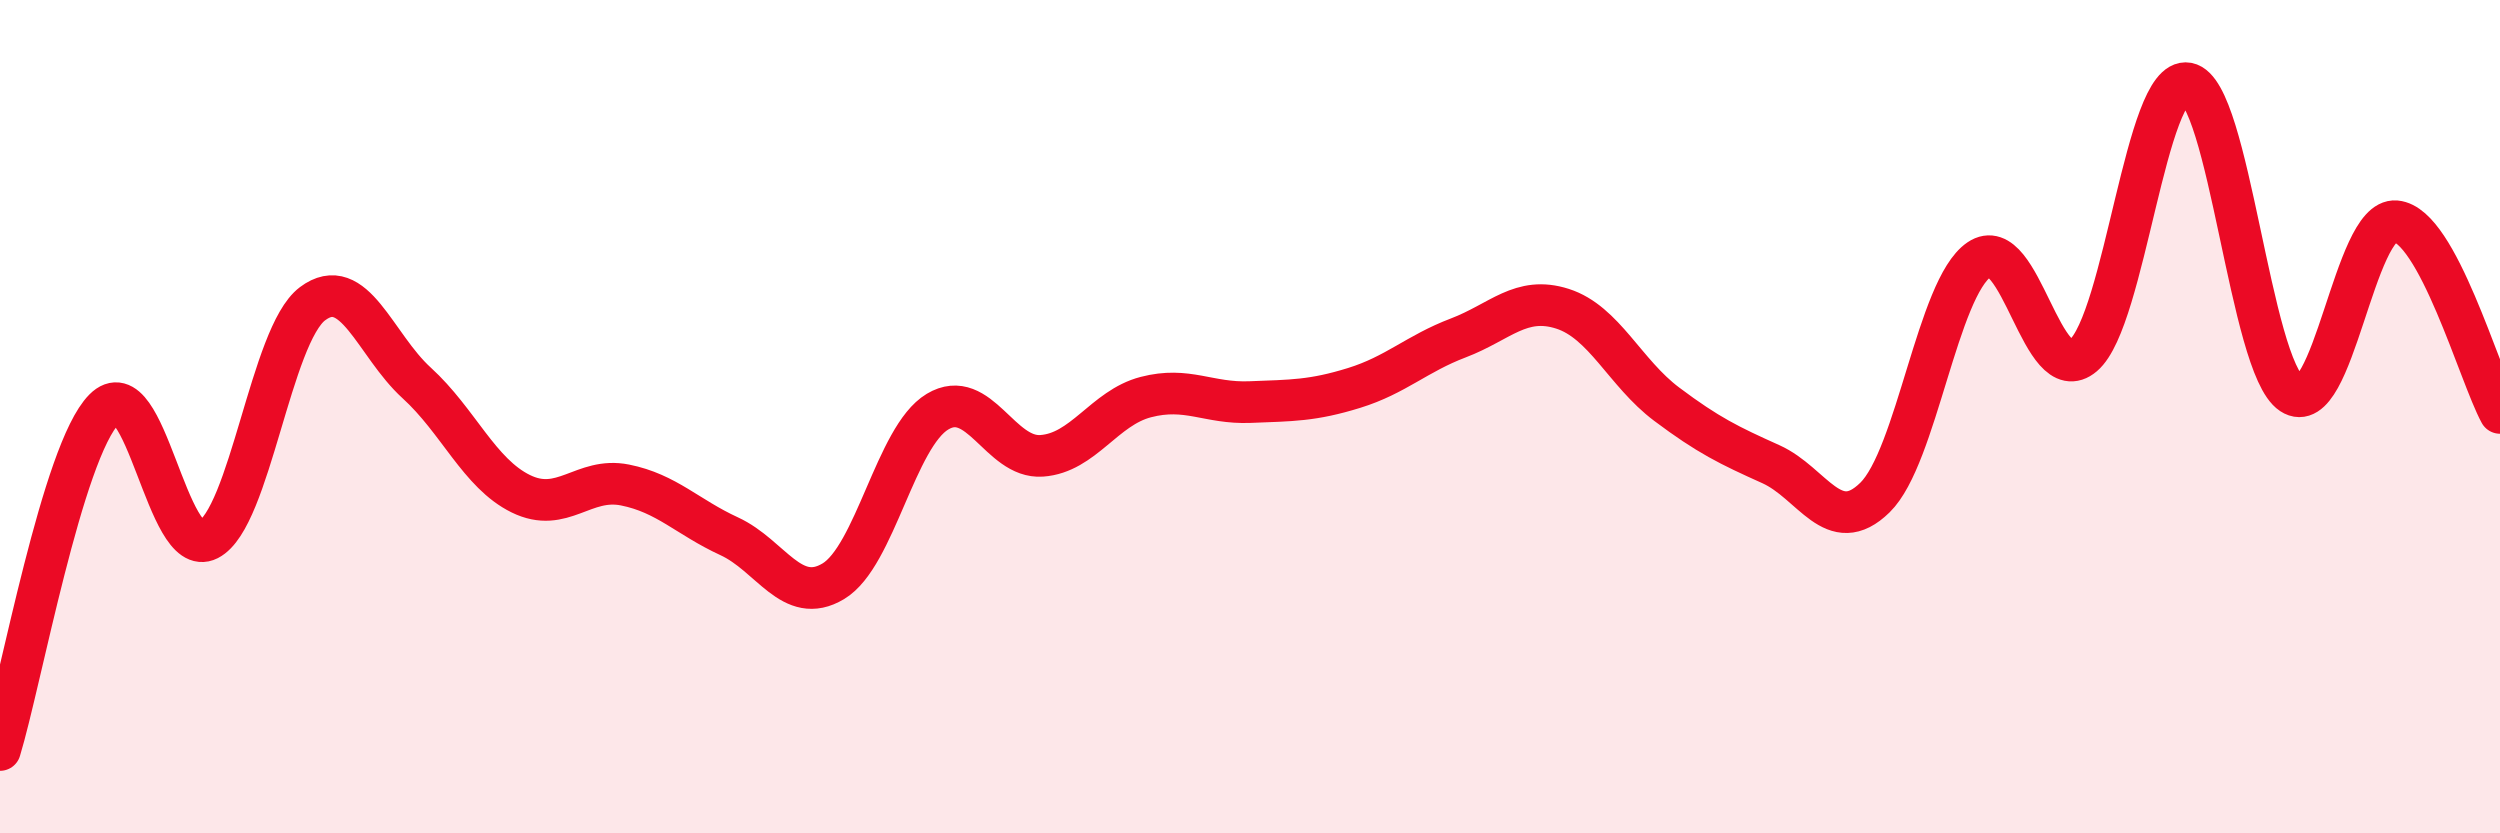
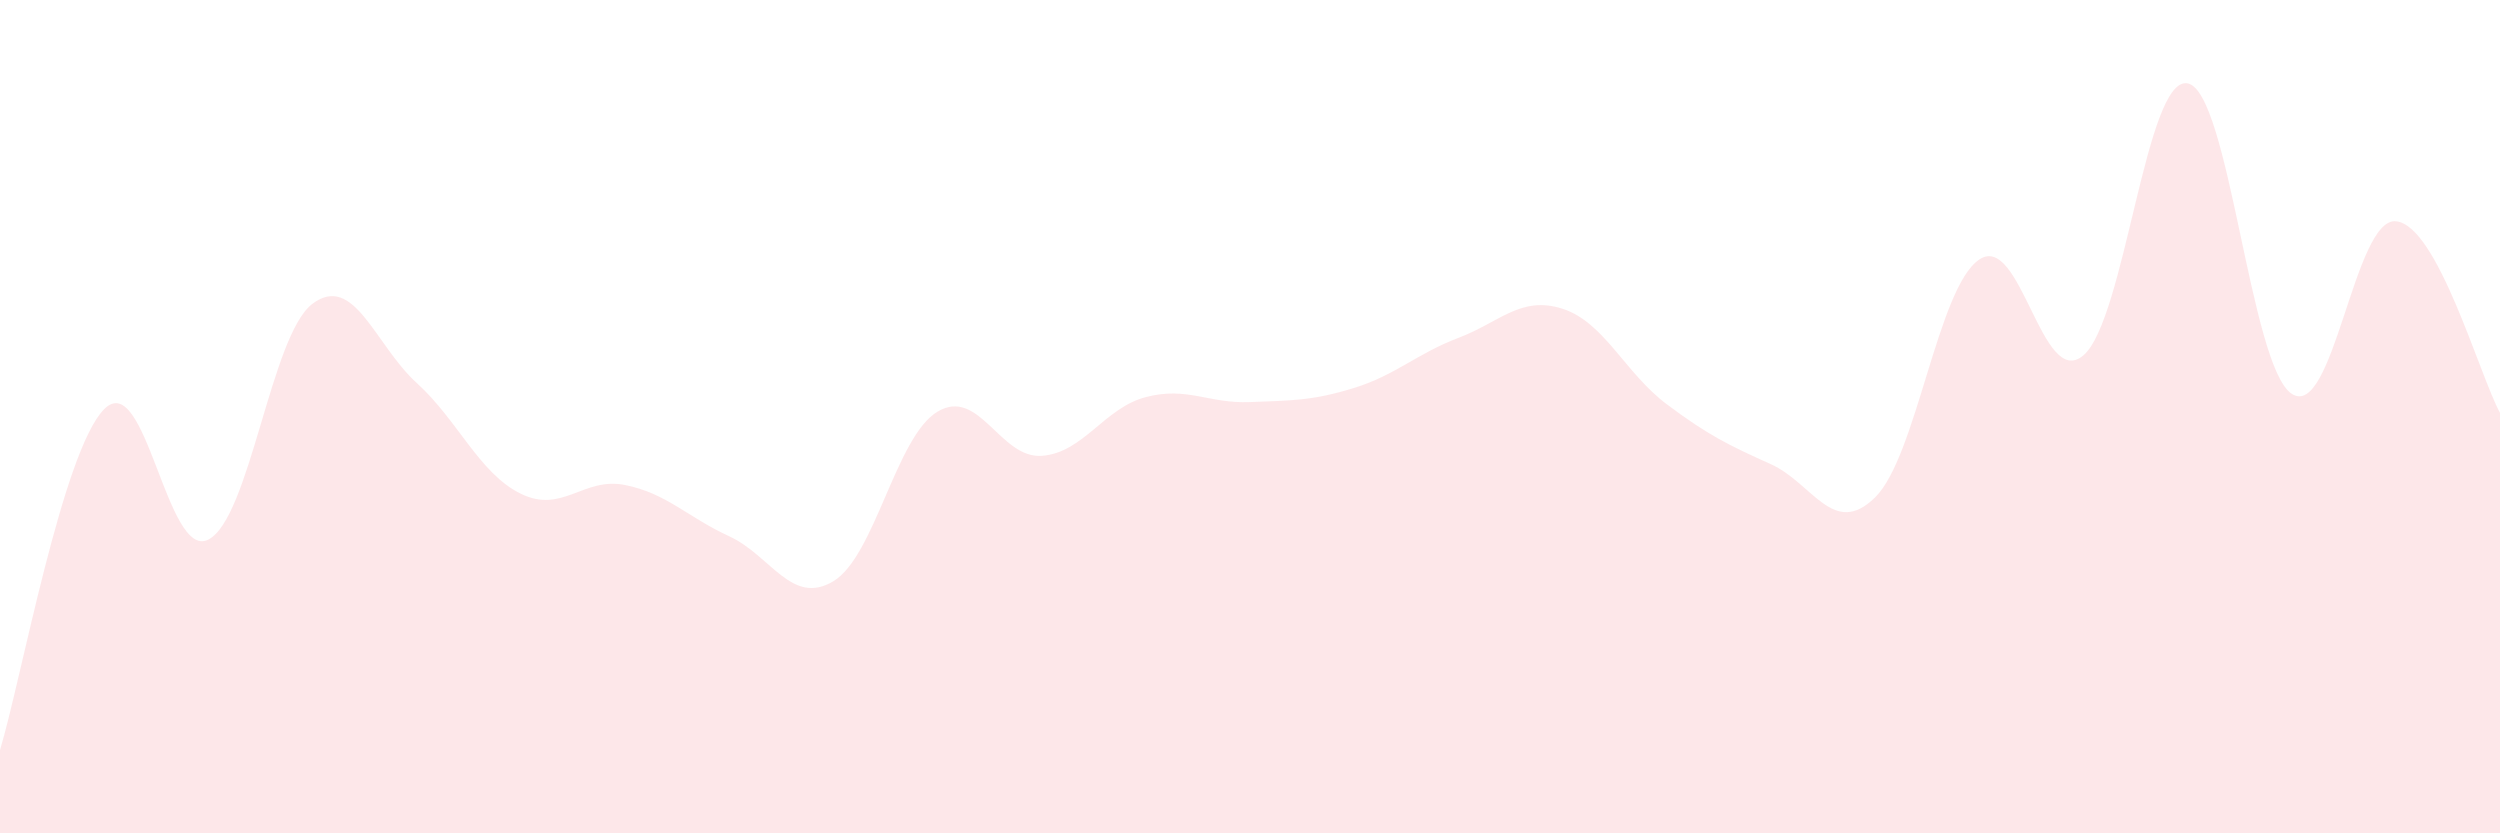
<svg xmlns="http://www.w3.org/2000/svg" width="60" height="20" viewBox="0 0 60 20">
  <path d="M 0,18 C 0.5,16.36 1.5,10.83 2.5,9.82 C 3.5,8.81 4,13.46 5,12.95 C 6,12.44 6.5,8.04 7.5,7.29 C 8.5,6.54 9,8.28 10,9.19 C 11,10.1 11.5,11.36 12.5,11.85 C 13.5,12.34 14,11.44 15,11.64 C 16,11.84 16.5,12.41 17.5,12.87 C 18.5,13.33 19,14.55 20,13.95 C 21,13.35 21.5,10.48 22.5,9.88 C 23.5,9.28 24,11.01 25,10.94 C 26,10.87 26.5,9.79 27.5,9.53 C 28.5,9.27 29,9.69 30,9.65 C 31,9.61 31.5,9.62 32.5,9.31 C 33.5,9 34,8.49 35,8.11 C 36,7.73 36.5,7.09 37.5,7.41 C 38.5,7.73 39,8.95 40,9.7 C 41,10.45 41.5,10.69 42.5,11.14 C 43.5,11.59 44,12.92 45,11.94 C 46,10.96 46.5,6.91 47.5,6.23 C 48.5,5.55 49,9.38 50,8.53 C 51,7.68 51.5,1.82 52.5,2 C 53.5,2.18 54,8.79 55,9.45 C 56,10.11 56.5,5.22 57.5,5.31 C 58.5,5.4 59.5,8.99 60,9.91L60 20L0 20Z" fill="#EB0A25" opacity="0.1" stroke-linecap="round" stroke-linejoin="round" />
-   <path d="M 0,18 C 0.5,16.36 1.5,10.83 2.5,9.82 C 3.5,8.81 4,13.46 5,12.95 C 6,12.44 6.5,8.04 7.5,7.29 C 8.5,6.54 9,8.28 10,9.19 C 11,10.1 11.5,11.36 12.5,11.85 C 13.5,12.34 14,11.44 15,11.64 C 16,11.84 16.5,12.41 17.5,12.87 C 18.5,13.33 19,14.55 20,13.95 C 21,13.35 21.5,10.48 22.5,9.88 C 23.5,9.28 24,11.01 25,10.94 C 26,10.87 26.5,9.79 27.5,9.53 C 28.5,9.27 29,9.69 30,9.65 C 31,9.61 31.5,9.62 32.5,9.31 C 33.5,9 34,8.49 35,8.11 C 36,7.73 36.5,7.09 37.5,7.41 C 38.5,7.73 39,8.95 40,9.7 C 41,10.45 41.5,10.69 42.5,11.14 C 43.5,11.59 44,12.92 45,11.94 C 46,10.96 46.5,6.91 47.5,6.23 C 48.5,5.55 49,9.38 50,8.53 C 51,7.68 51.5,1.82 52.5,2 C 53.5,2.18 54,8.79 55,9.45 C 56,10.11 56.5,5.22 57.5,5.31 C 58.5,5.4 59.5,8.99 60,9.91" stroke="#EB0A25" stroke-width="1" fill="none" stroke-linecap="round" stroke-linejoin="round" />
</svg>